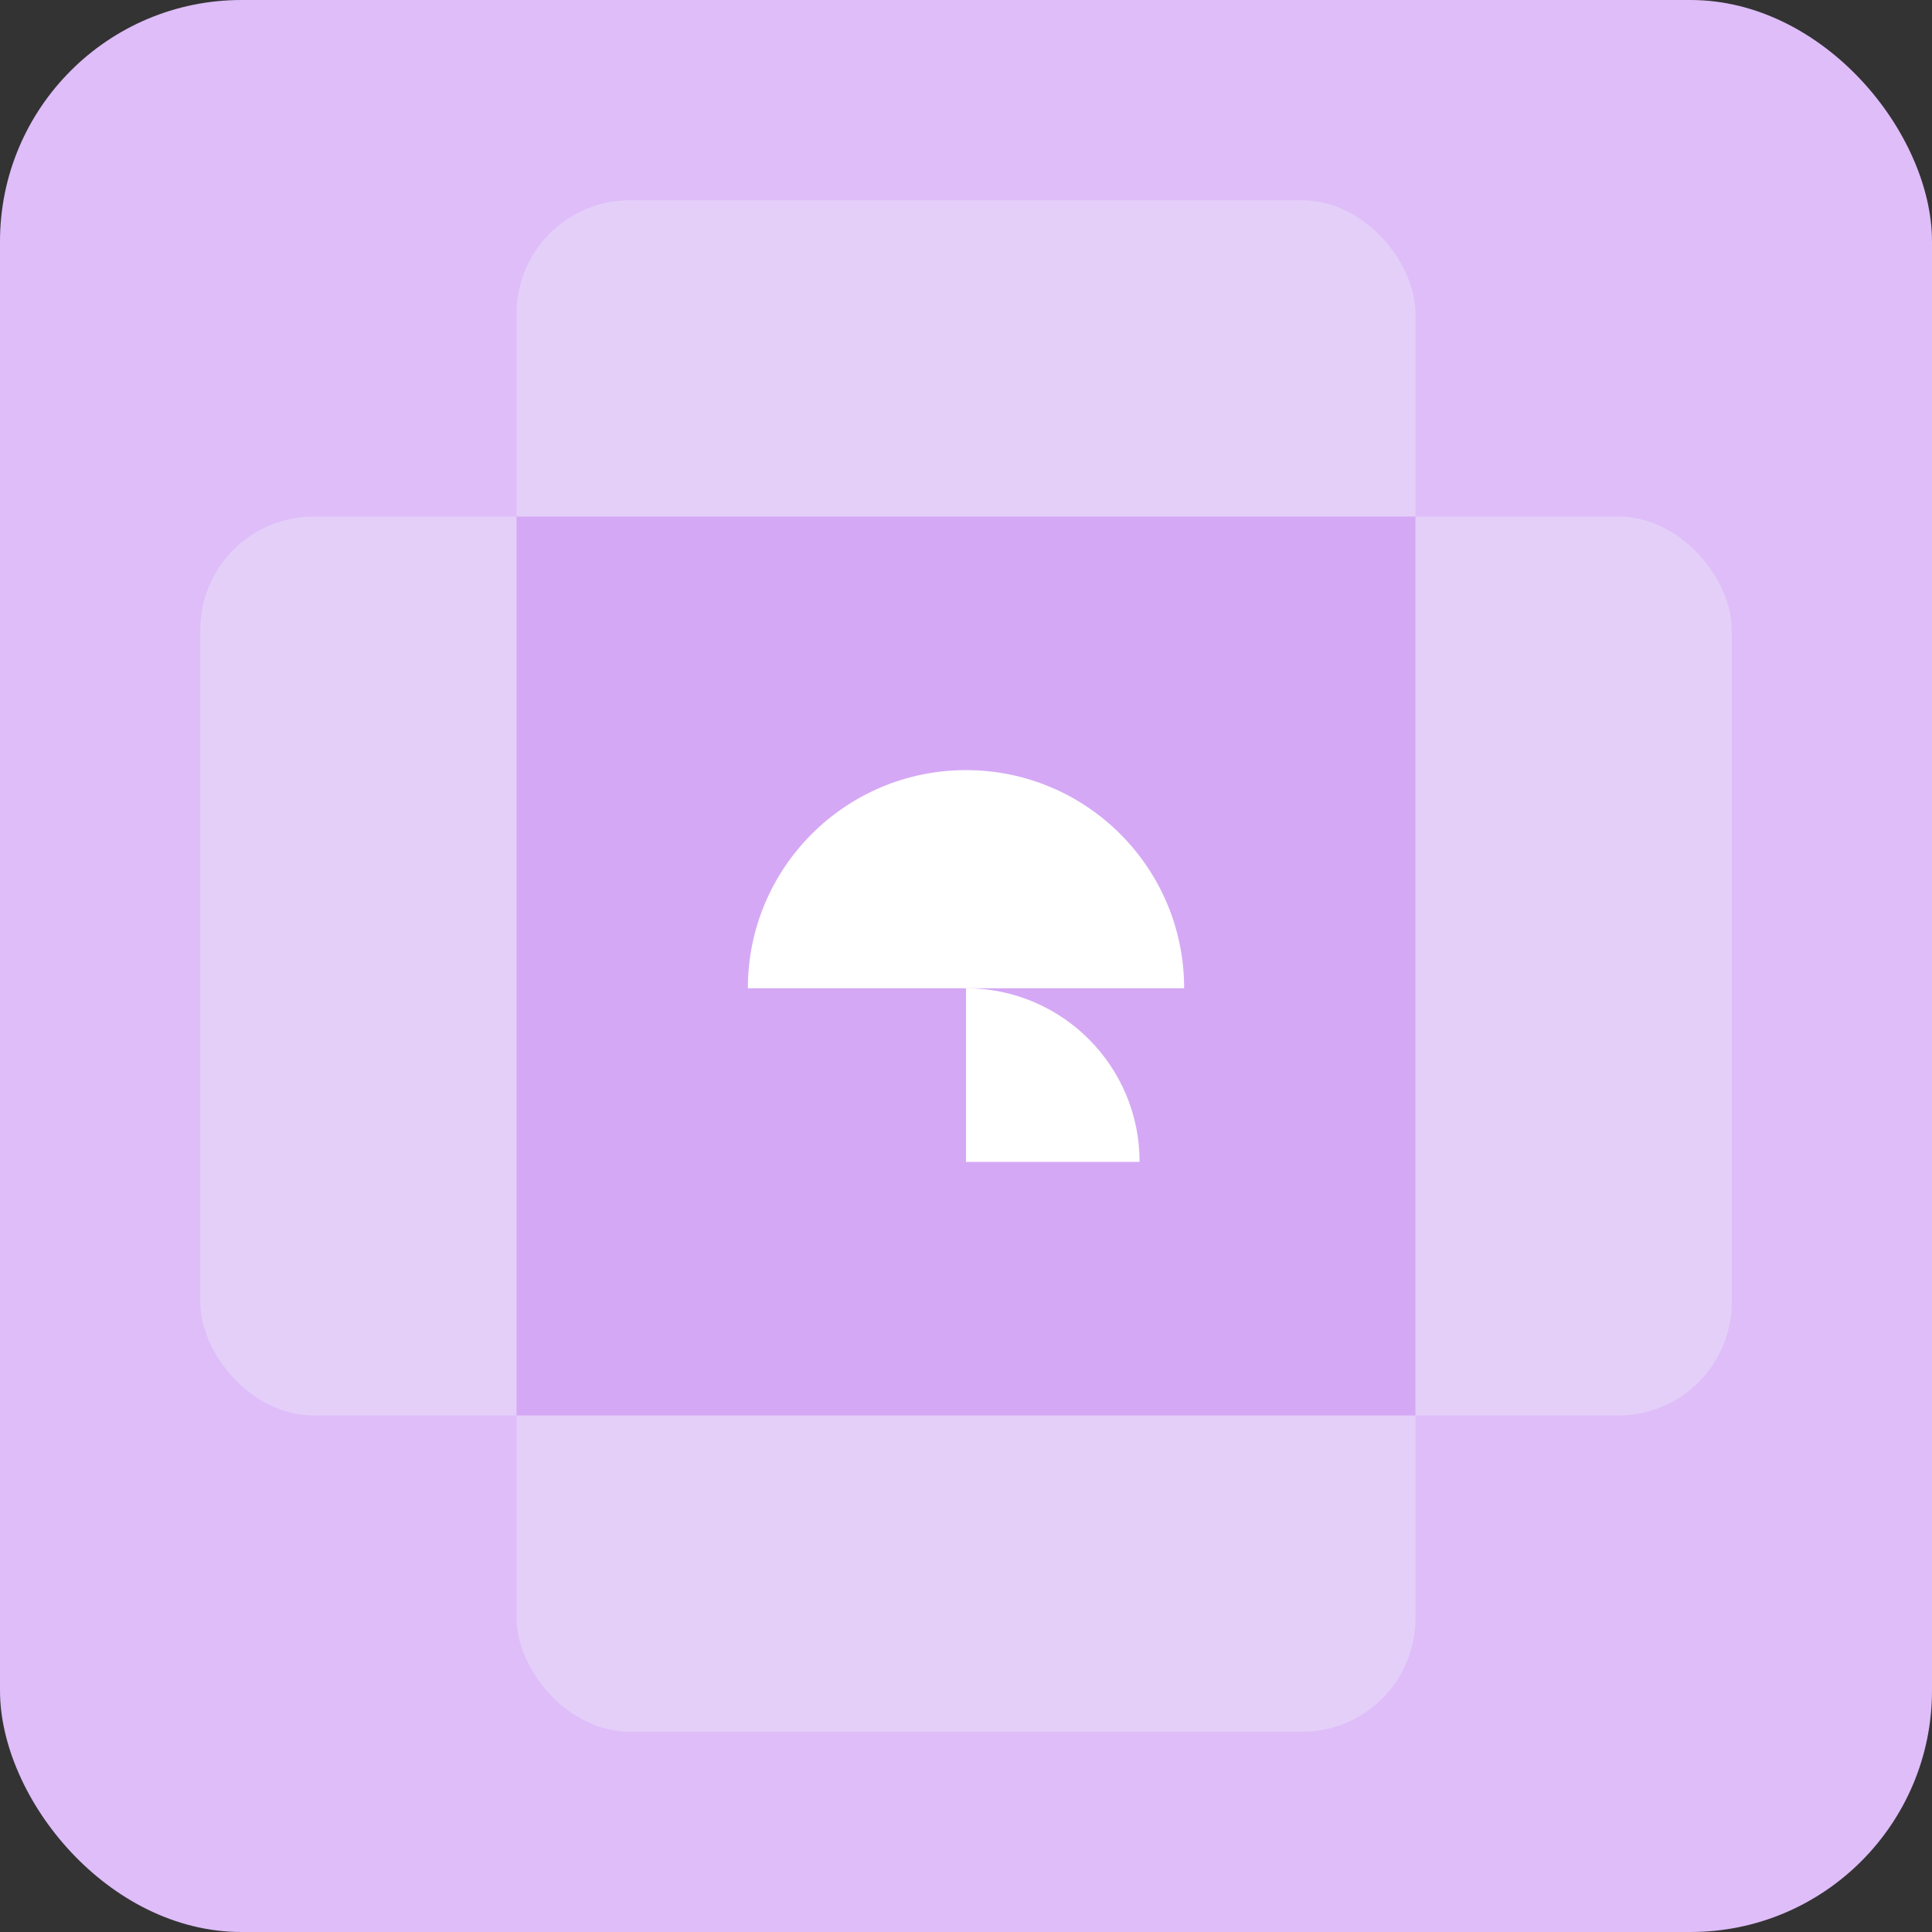
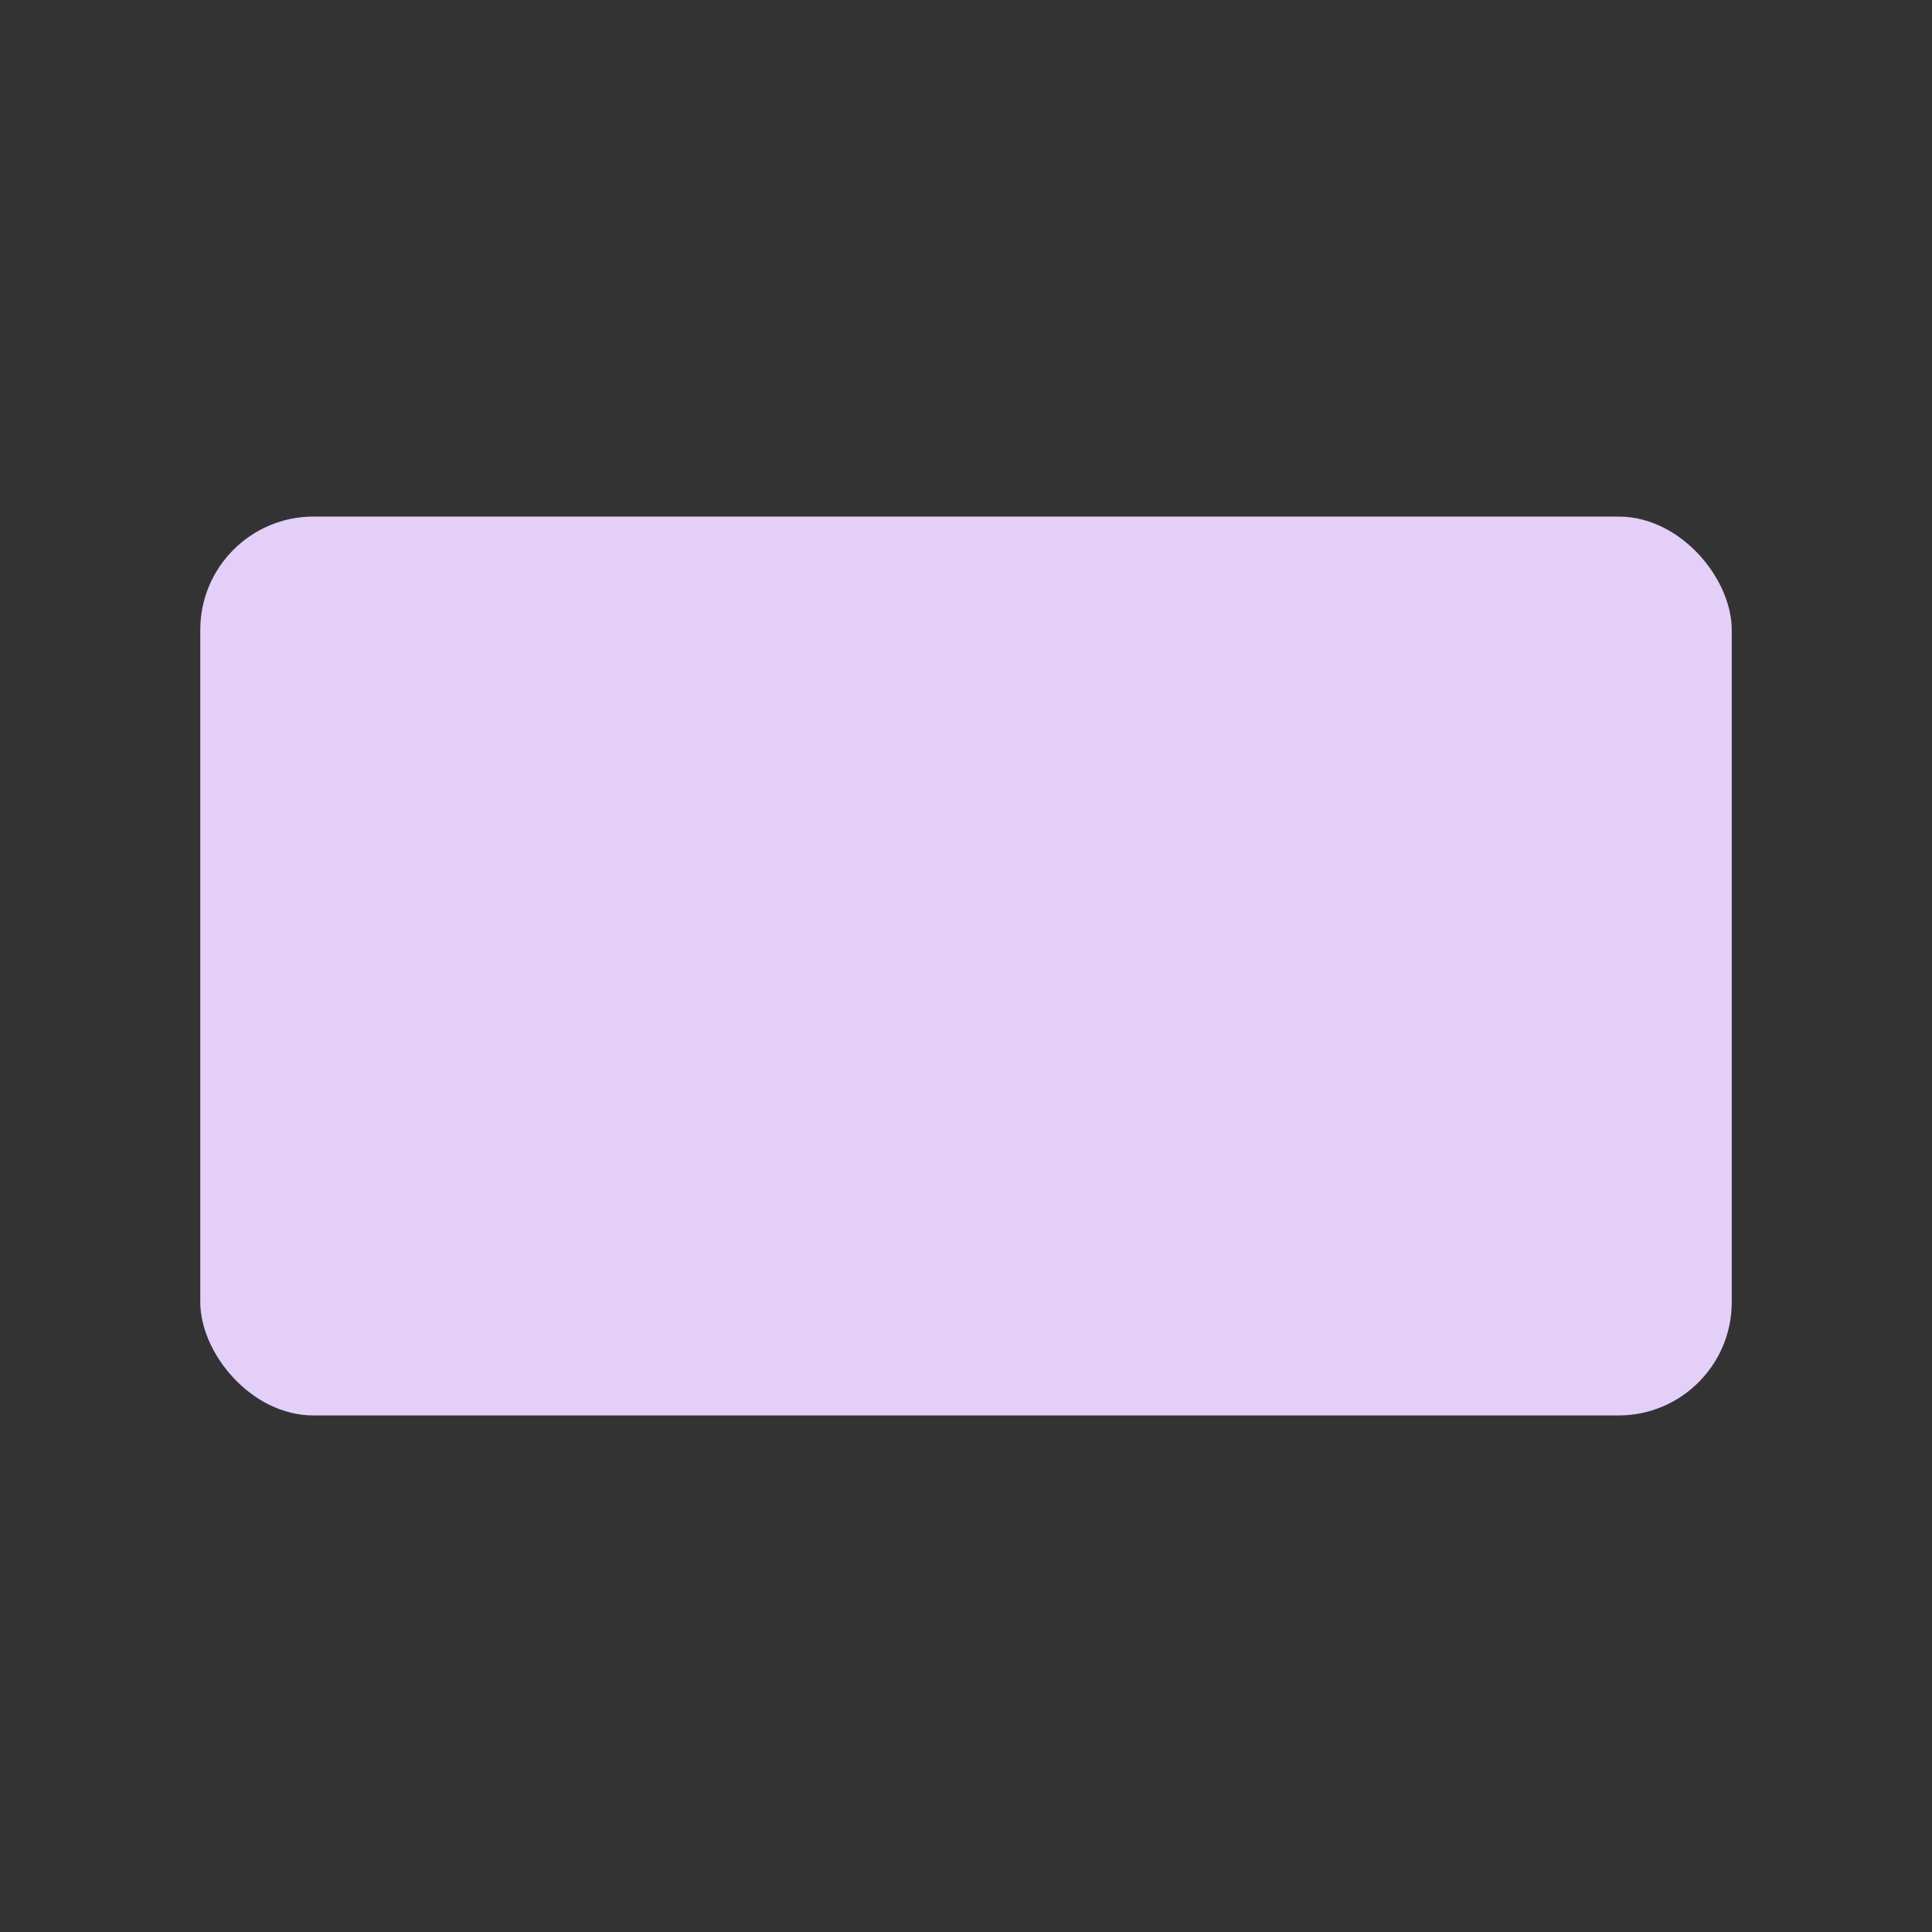
<svg xmlns="http://www.w3.org/2000/svg" id="Test" viewBox="0 0 800 800">
  <rect x="0" y="0" width="800" height="800" fill="#333333" stroke="none" />
  <defs>
    <style>
      .cls-1 {
        fill: #e4cff9;
      }

      .cls-1, .cls-2, .cls-3, .cls-4 {
        stroke-width: 0px;
      }

      .cls-2 {
        fill: #fff;
      }

      .cls-3 {
        fill: #debdf9;
      }

      .cls-4 {
        fill: #d5a8f5;
      }
    </style>
  </defs>
-   <rect class="cls-3" x="0" y="0" width="800" height="800" rx="100" ry="100" />
  <g>
    <g>
-       <rect class="cls-1" x="213.9" y="82.93" width="372.21" height="634.15" rx="46.9" ry="46.9" />
      <rect class="cls-1" x="82.93" y="213.9" width="634.15" height="372.21" rx="46.9" ry="46.9" />
    </g>
-     <rect class="cls-4" x="213.9" y="213.9" width="372.21" height="372.21" transform="translate(800 0) rotate(90)" />
    <g>
-       <path class="cls-2" d="m490.33,409.22h0c0-49.89-40.44-90.33-90.33-90.33h0c-49.89,0-90.33,40.44-90.33,90.33h0s180.65,0,180.65,0Z" />
-       <path class="cls-2" d="m471.88,481.1h-71.88v-71.88h0c39.7,0,71.88,32.18,71.88,71.88h0Z" />
-     </g>
+       </g>
  </g>
</svg>